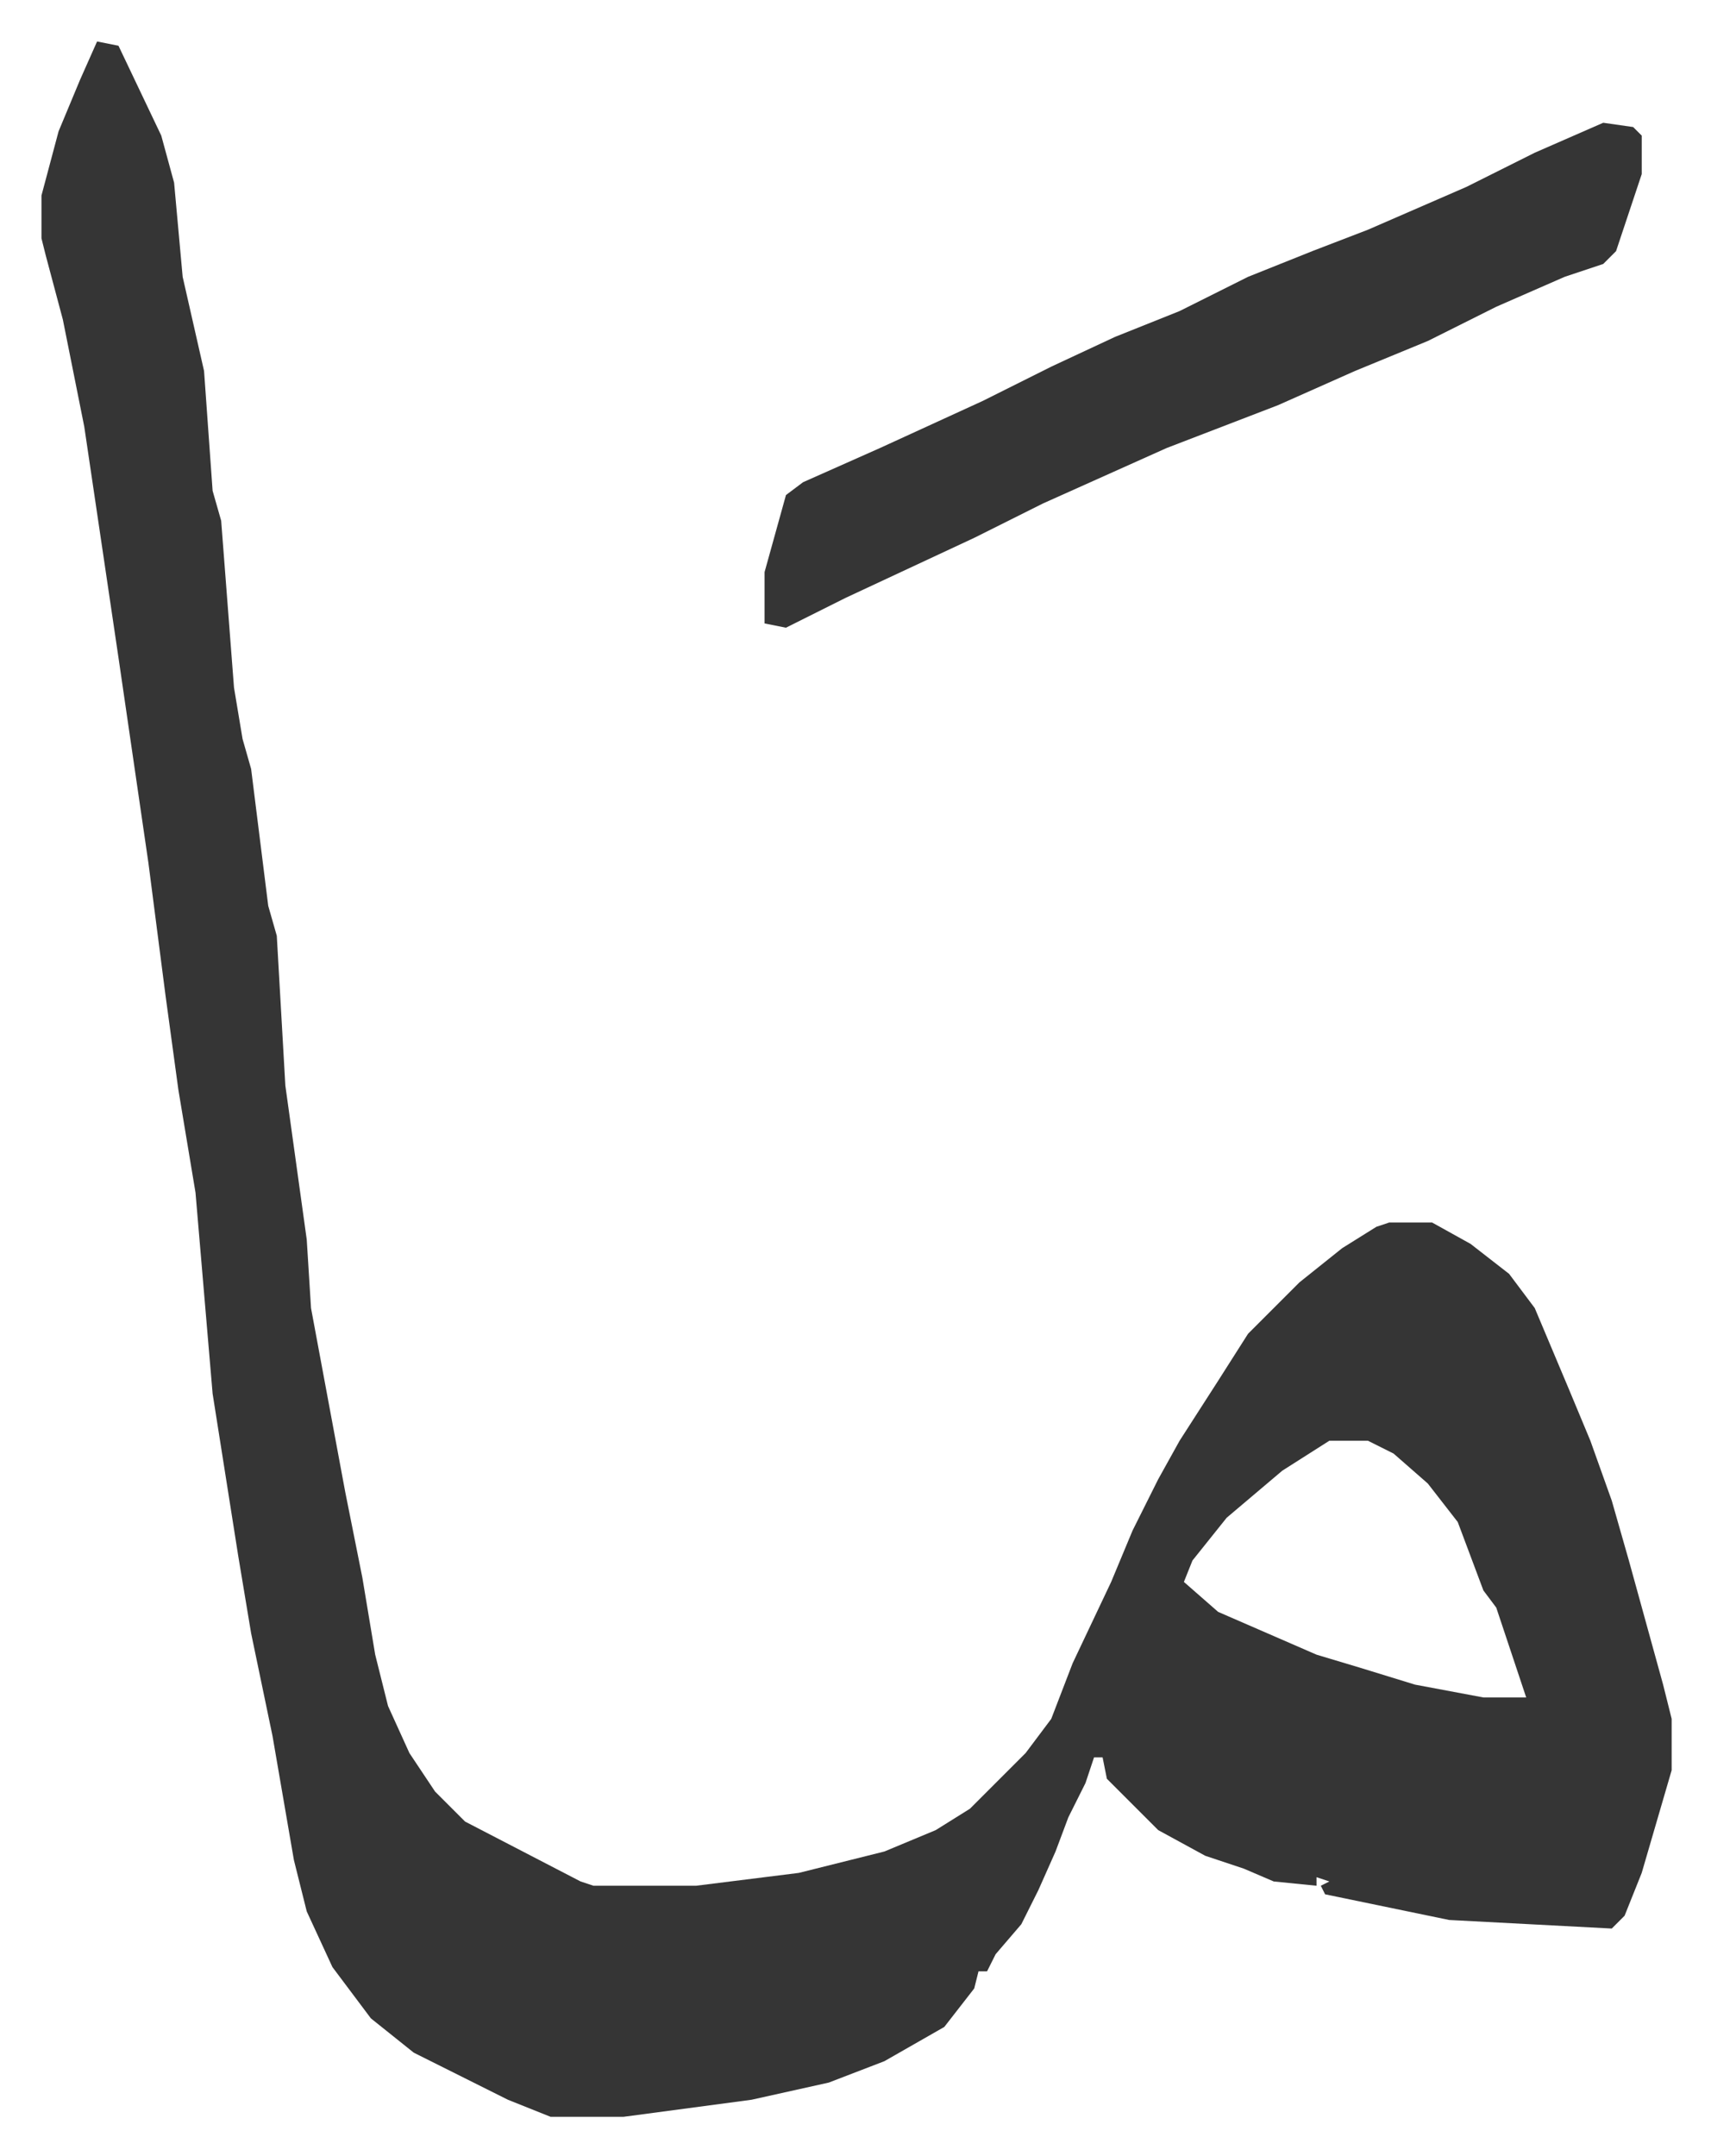
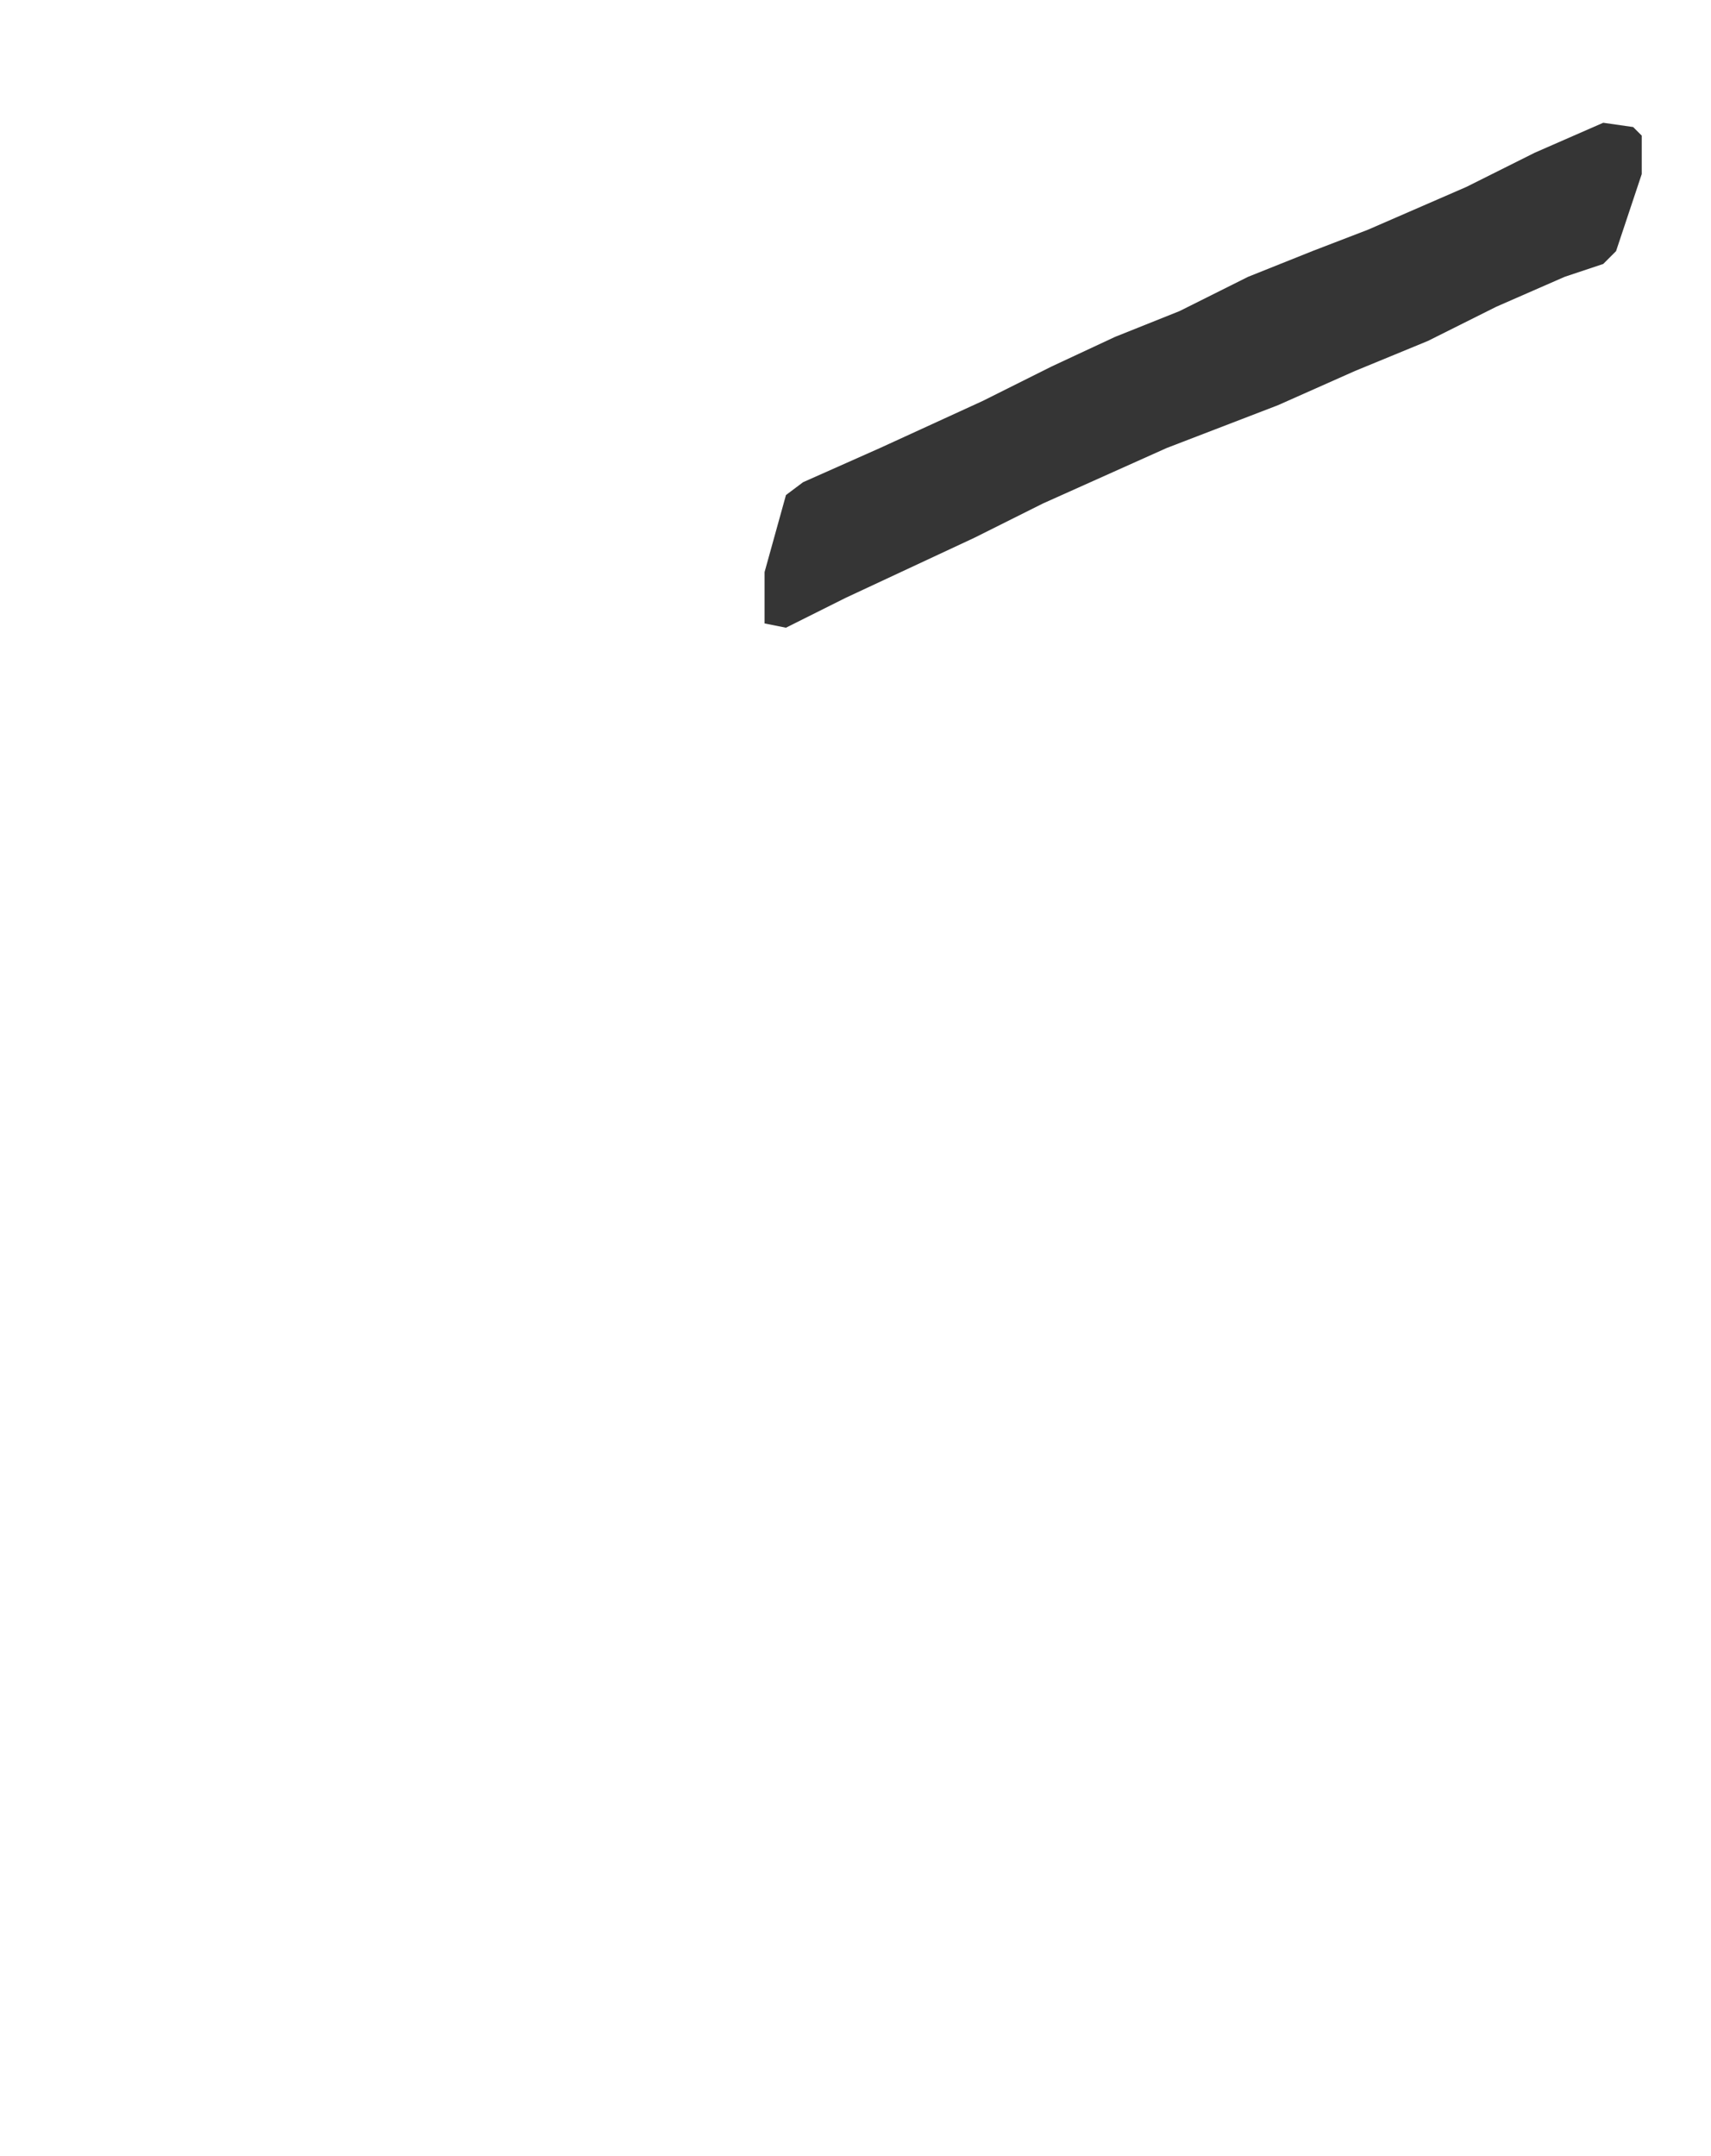
<svg xmlns="http://www.w3.org/2000/svg" role="img" viewBox="-9.69 495.31 399.88 503.88">
-   <path fill="#353535" id="rule_normal" d="M13 505l5 1 10 21 3 11 2 22 5 22 2 28 2 7 3 39 2 12 2 7 4 32 2 7 2 35 5 36 1 16 8 43 4 20 3 18 3 12 5 11 6 9 7 7 27 14 3 1h24l24-3 20-5 12-5 8-5 13-13 6-8 5-13 9-19 5-12 6-12 5-9 9-14 7-11 12-12 10-8 8-5 3-1h10l9 5 9 7 6 8 8 19 5 12 5 14 4 14 8 29 2 8v12l-7 24-4 10-3 3-38-2-29-6-1-2 2-1-3-1v2l-10-1-7-3-9-3-11-6-12-12-1-5h-2l-2 6-4 8-3 8-4 9-4 8-6 7-2 4h-2l-1 4-7 9-14 8-13 5-18 4-30 4h-17l-10-4-22-11-10-8-9-12-6-13-3-12-5-29-5-24-3-18-6-38-4-47-4-24-3-22-4-31-7-48-8-54-5-25-4-15-1-4v-10l4-15 5-12zm288 327l-11 7-13 11-8 10-2 5 8 7 23 10 10 3 13 4 16 3h10l-3-9-4-12-3-4-6-16-7-9-8-7-6-3z" />
  <path fill="#353535" id="rule_normal" d="M365 524l7 1 2 2v9l-6 18-3 3-9 3-16 7-16 8-17 7-18 8-26 10-29 13-16 8-30 14-14 7-5-1v-12l5-18 4-3 18-8 24-11 16-8 15-7 15-6 16-8 15-6 13-5 23-10 16-8z" />
</svg>